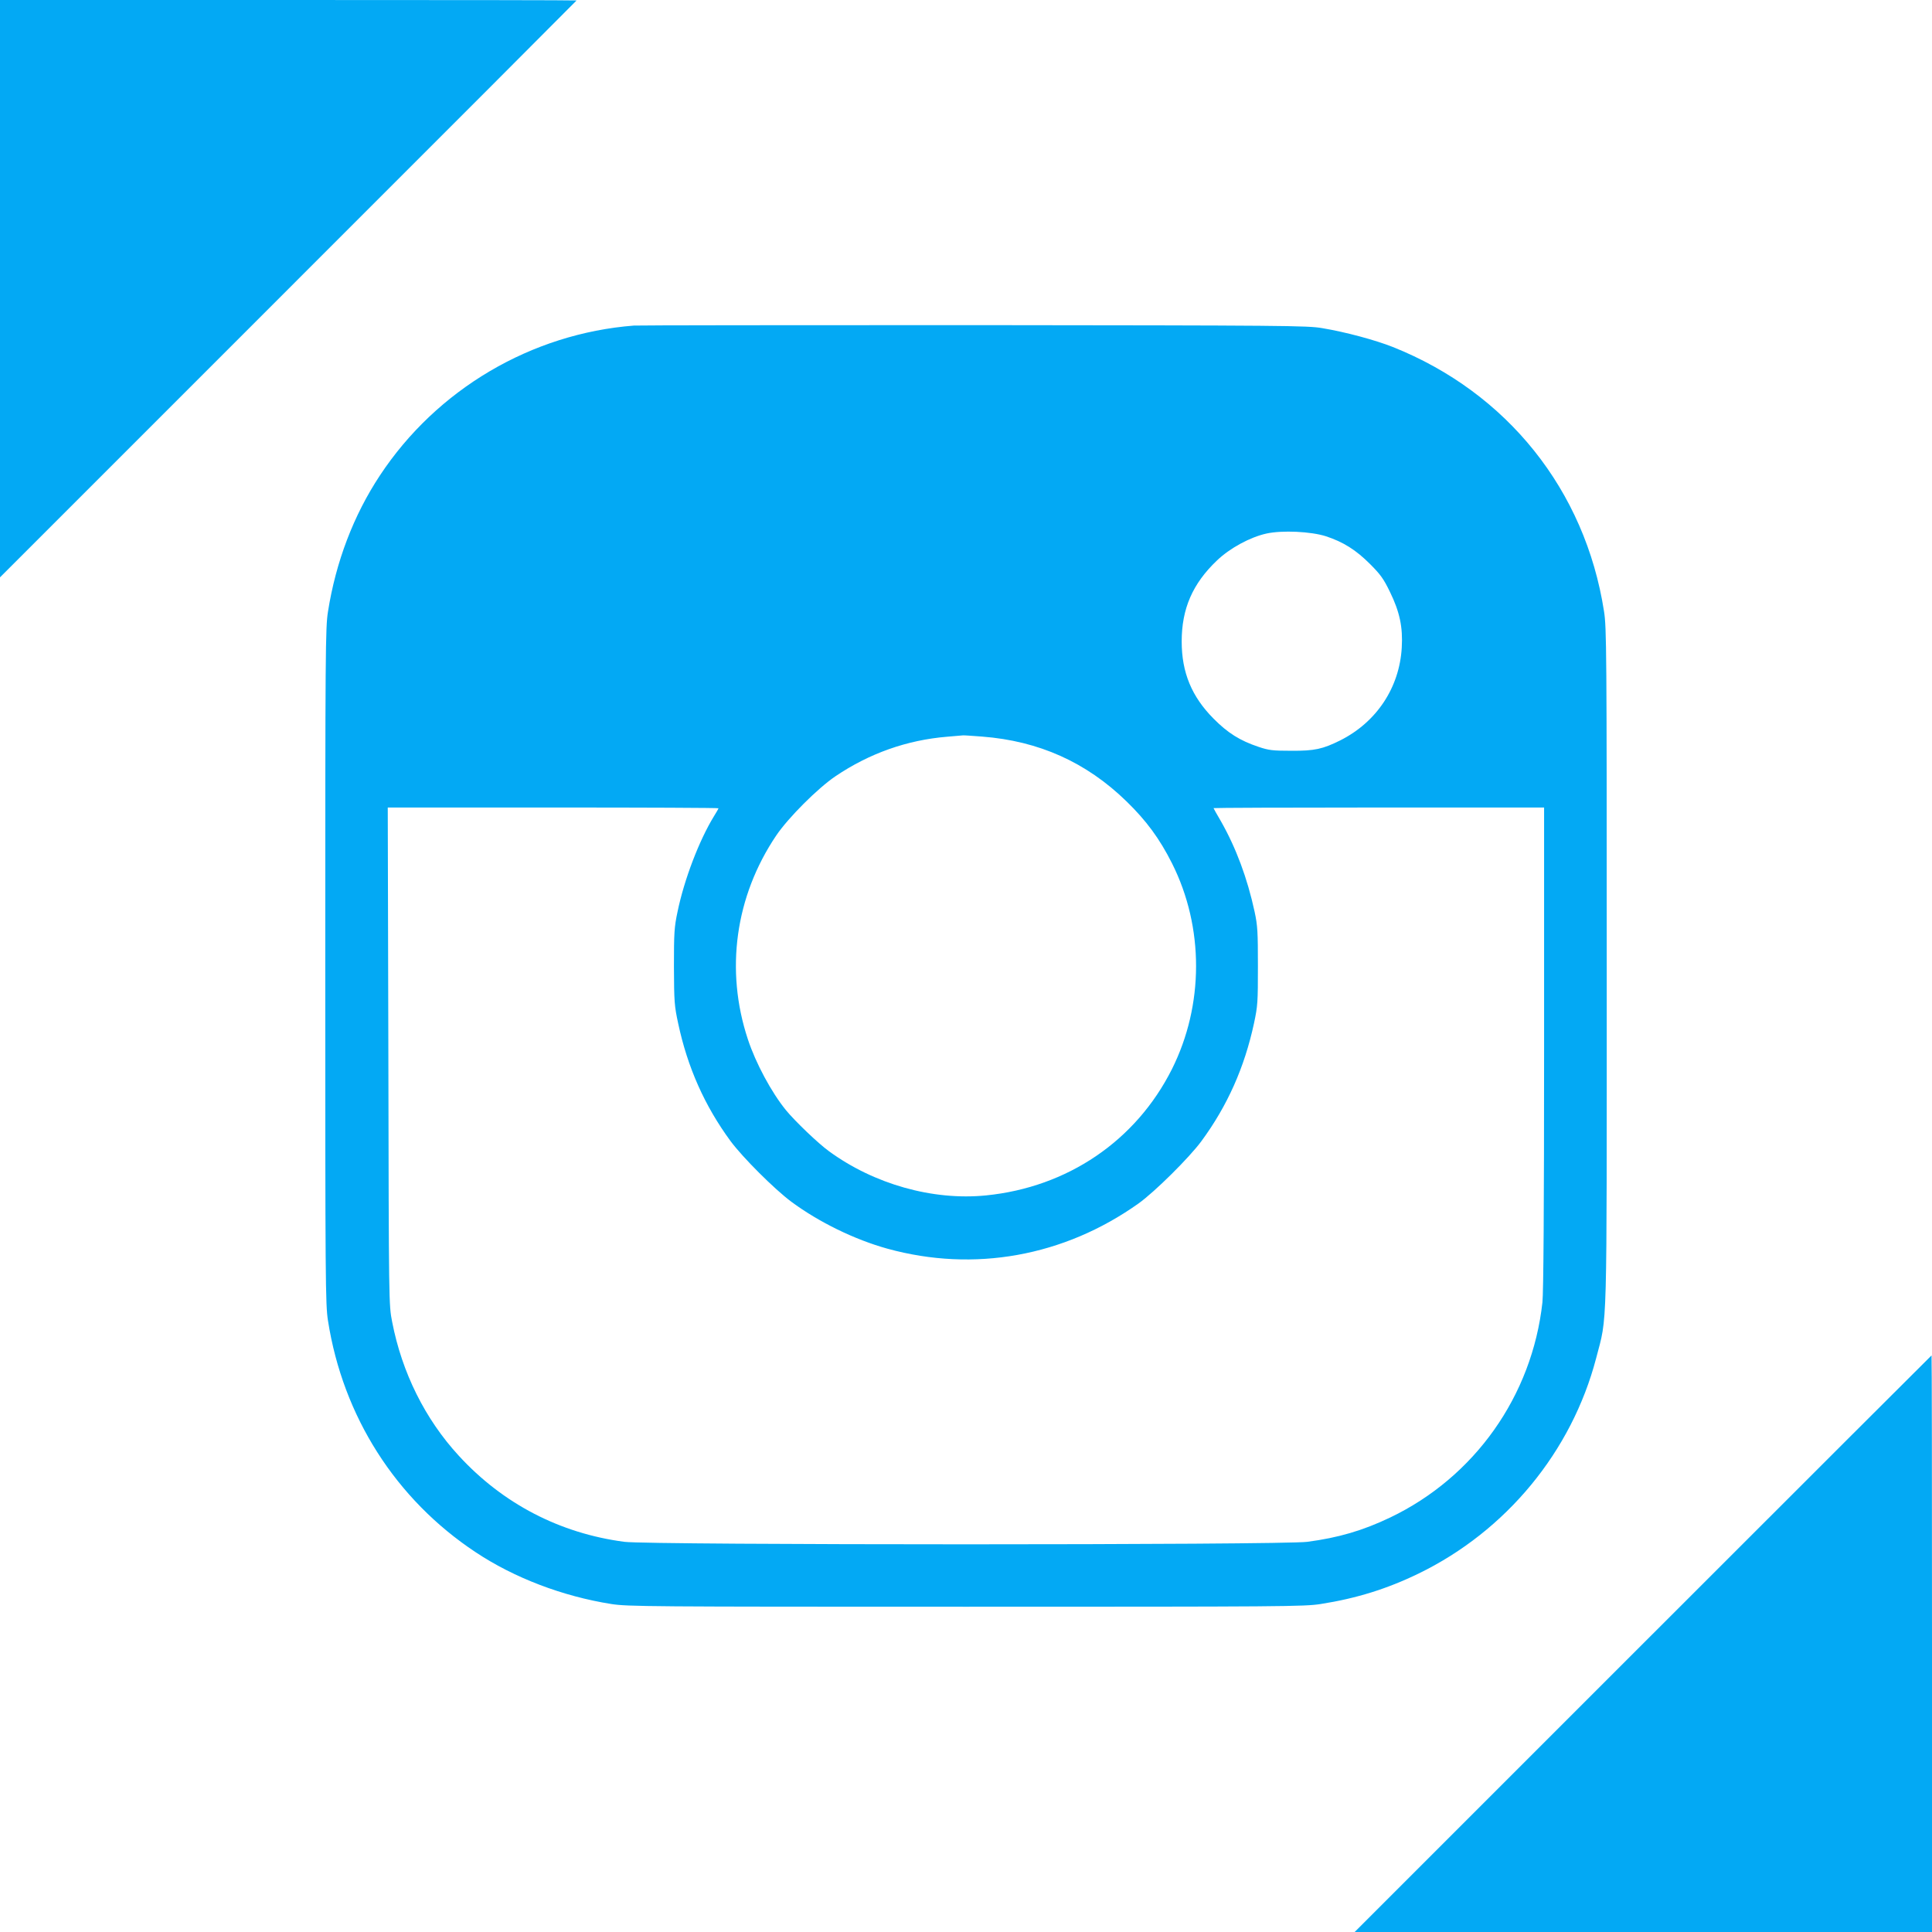
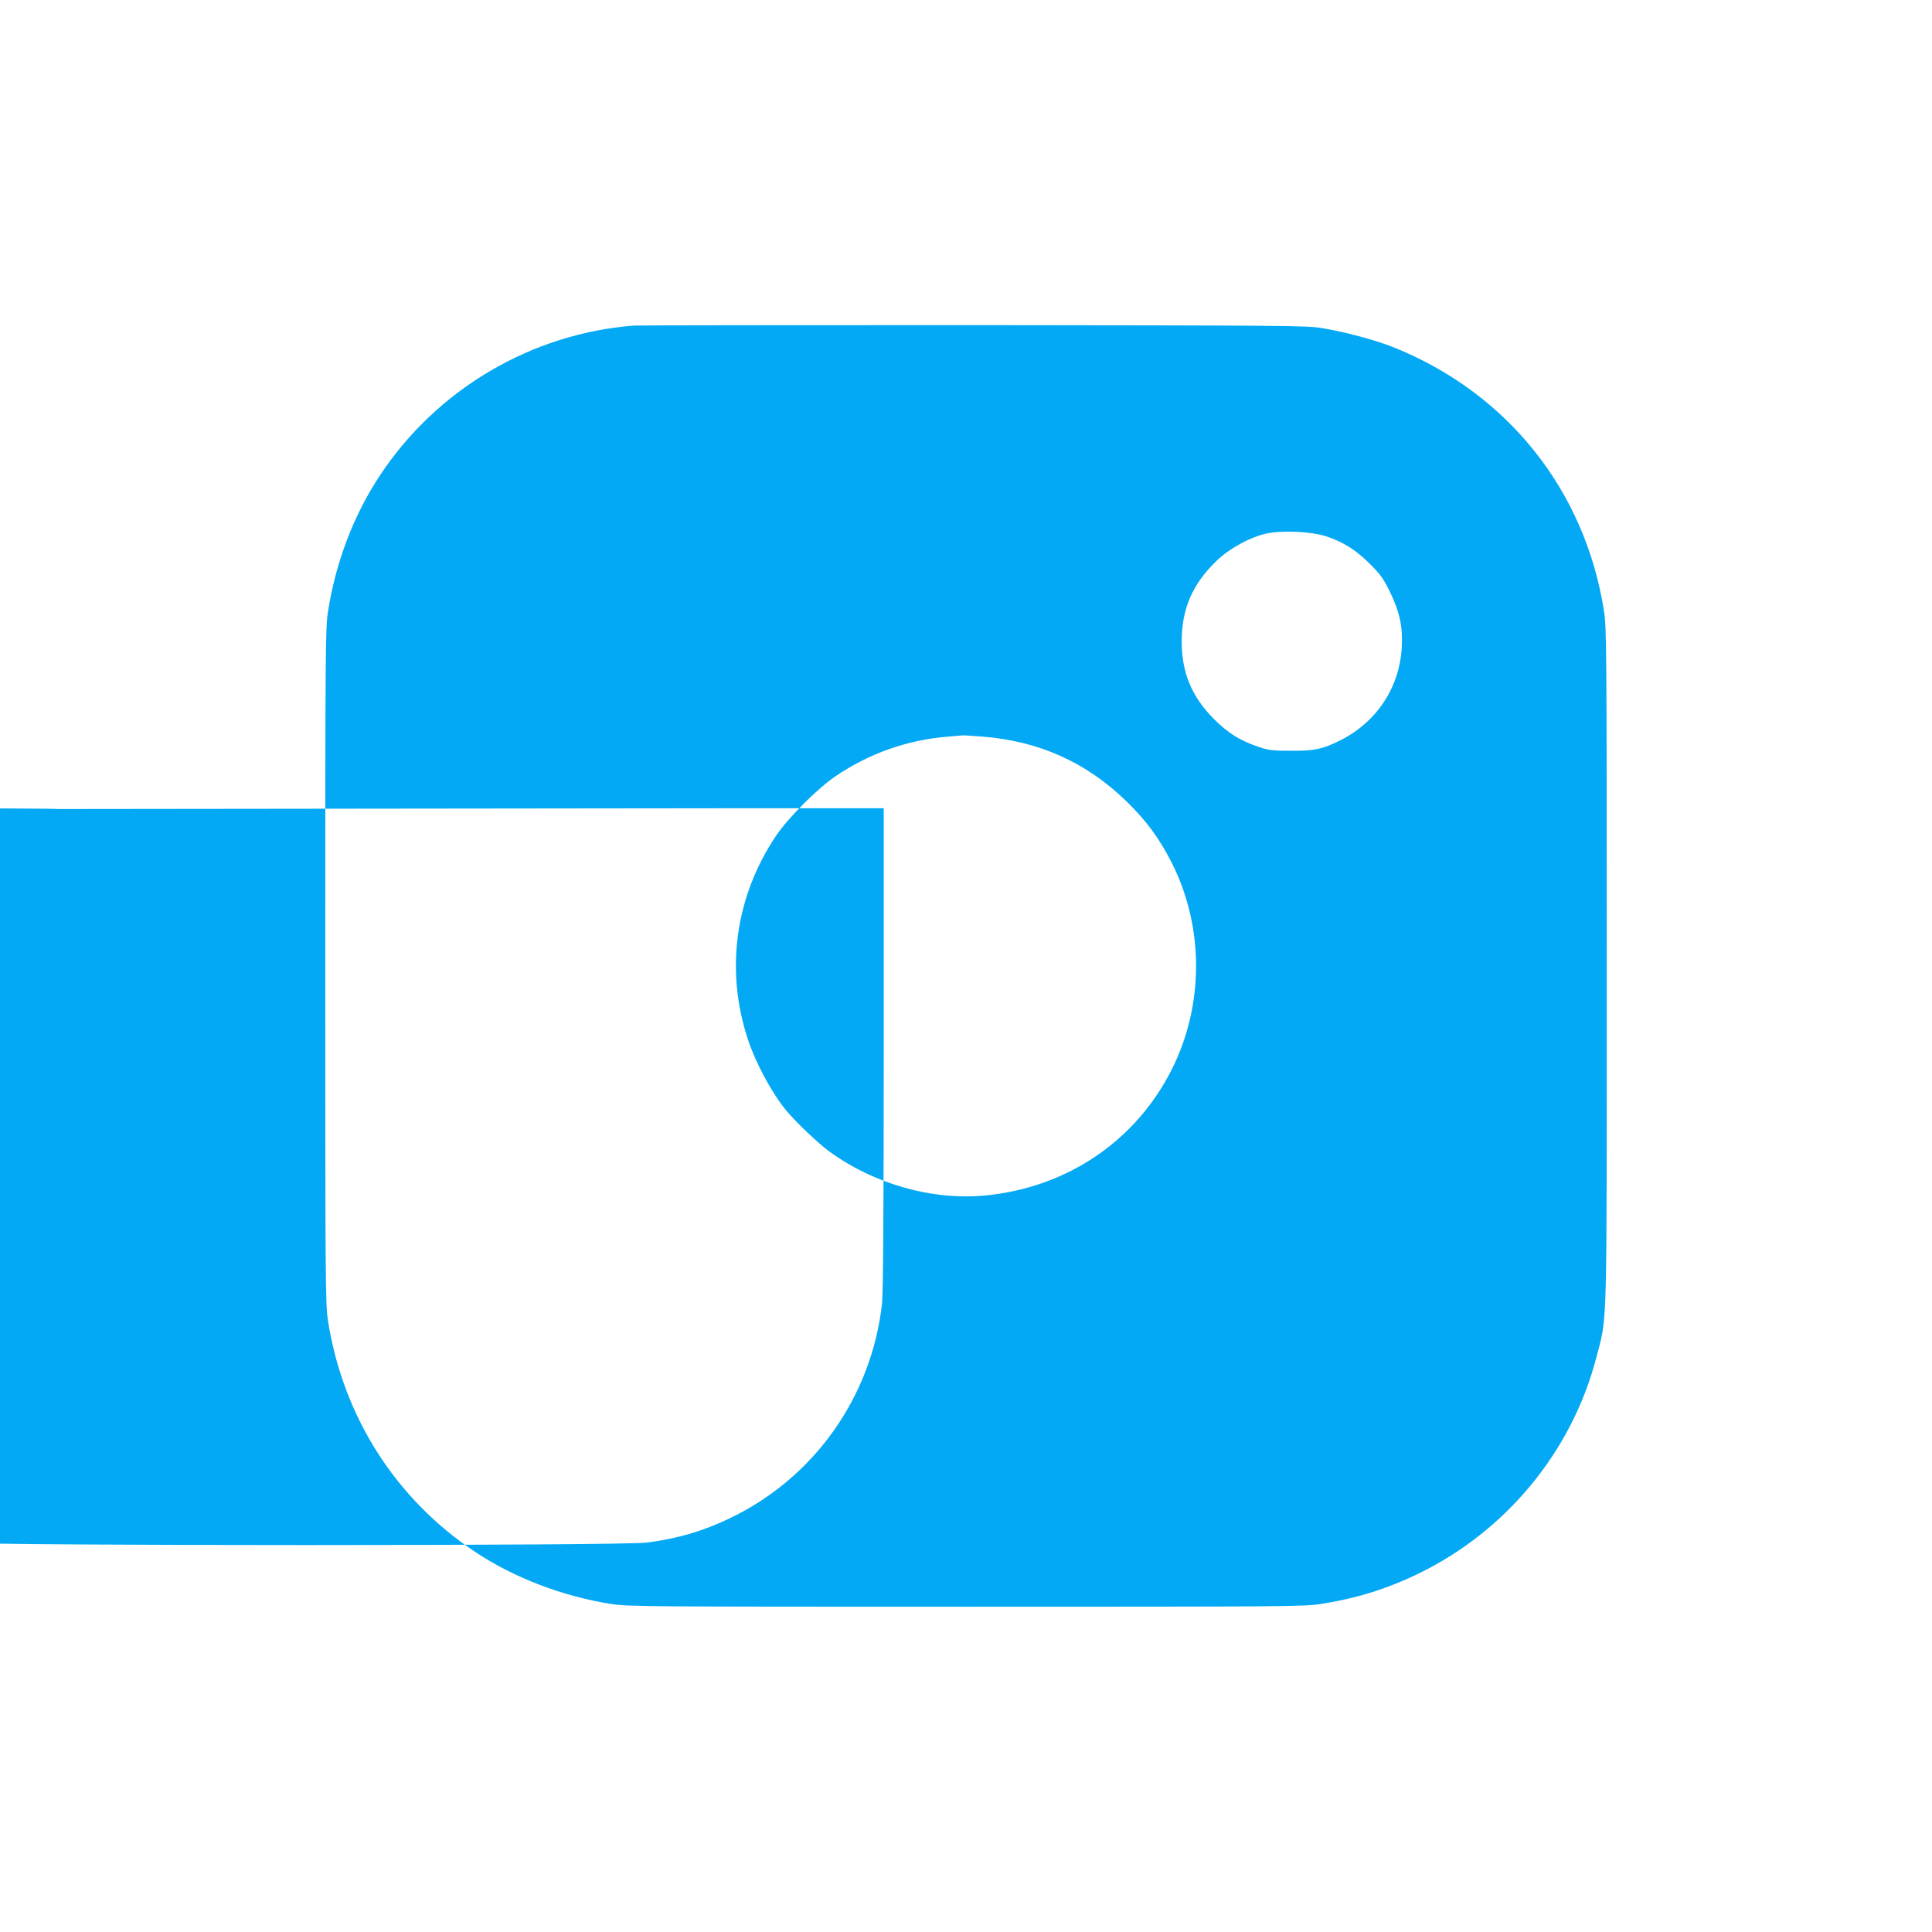
<svg xmlns="http://www.w3.org/2000/svg" version="1.0" width="1280pt" height="1280pt" viewBox="0 0 1280 1280" preserveAspectRatio="xMidYMid meet">
  <g transform="translate(0,1280) scale(0.1,-0.1)" fill="#03a9f4" stroke="none">
-     <path d="M0 10888 l0 -1913 1910 1910 c1051 1050 1910 1911 1910 1912 0 2 -859 3 -1910 3 l-1910 0 0 -1912z" />
-     <path d="M4200 10643 c-680 -53 -1306 -422 -1683 -993 -174 -263 -292 -572 -344 -902 -17 -106 -18 -247 -18 -2348 0 -2102 1 -2242 18 -2350 99 -634 449 -1183 977 -1533 257 -171 578 -293 900 -344 108 -17 244 -18 2350 -18 2107 0 2242 1 2350 18 236 37 439 100 649 202 580 282 1014 808 1176 1427 75 290 70 102 70 2598 0 2102 -1 2242 -18 2350 -125 803 -642 1449 -1399 1751 -116 46 -312 99 -468 125 -99 17 -236 18 -2310 20 -1213 0 -2225 -1 -2250 -3z m4585 -1396 c115 -38 198 -90 292 -184 69 -69 90 -98 132 -185 64 -131 86 -233 78 -368 -15 -266 -167 -494 -407 -615 -117 -58 -170 -70 -325 -69 -123 0 -149 3 -217 26 -123 41 -204 92 -298 187 -145 146 -211 306 -211 511 0 217 72 383 234 537 86 82 219 154 327 178 104 23 295 14 395 -18z m-2279 -1327 c377 -29 691 -170 957 -429 132 -128 220 -248 302 -411 213 -424 212 -939 -1 -1364 -239 -475 -692 -782 -1232 -836 -353 -35 -742 75 -1040 293 -72 52 -226 200 -285 272 -96 118 -200 311 -252 469 -152 458 -84 948 188 1351 80 118 274 312 392 392 225 152 474 240 740 262 55 5 102 9 105 9 3 1 59 -3 126 -8z m-1746 -475 c0 -3 -13 -26 -30 -53 -98 -160 -197 -419 -241 -632 -22 -103 -24 -140 -24 -365 1 -233 3 -259 28 -375 62 -292 176 -547 347 -780 81 -109 290 -318 403 -402 182 -135 420 -251 637 -311 574 -158 1169 -51 1662 299 107 76 338 305 418 414 172 234 285 488 348 780 25 117 26 141 26 380 0 226 -2 267 -22 360 -48 222 -123 423 -223 599 -27 46 -49 85 -49 87 0 2 493 4 1095 4 l1095 0 0 -1590 c0 -1060 -4 -1623 -11 -1688 -68 -620 -449 -1158 -1009 -1426 -182 -87 -344 -134 -549 -161 -163 -22 -4358 -22 -4524 0 -427 56 -805 252 -1097 570 -223 242 -377 551 -442 888 -22 112 -22 118 -25 1760 l-4 1647 1096 0 c602 0 1095 -2 1095 -5z" />
-     <path d="M10885 1910 l-1910 -1910 1913 0 1912 0 0 1910 c0 1051 -1 1910 -3 1910 -1 0 -862 -860 -1912 -1910z" />
+     <path d="M4200 10643 c-680 -53 -1306 -422 -1683 -993 -174 -263 -292 -572 -344 -902 -17 -106 -18 -247 -18 -2348 0 -2102 1 -2242 18 -2350 99 -634 449 -1183 977 -1533 257 -171 578 -293 900 -344 108 -17 244 -18 2350 -18 2107 0 2242 1 2350 18 236 37 439 100 649 202 580 282 1014 808 1176 1427 75 290 70 102 70 2598 0 2102 -1 2242 -18 2350 -125 803 -642 1449 -1399 1751 -116 46 -312 99 -468 125 -99 17 -236 18 -2310 20 -1213 0 -2225 -1 -2250 -3z m4585 -1396 c115 -38 198 -90 292 -184 69 -69 90 -98 132 -185 64 -131 86 -233 78 -368 -15 -266 -167 -494 -407 -615 -117 -58 -170 -70 -325 -69 -123 0 -149 3 -217 26 -123 41 -204 92 -298 187 -145 146 -211 306 -211 511 0 217 72 383 234 537 86 82 219 154 327 178 104 23 295 14 395 -18z m-2279 -1327 c377 -29 691 -170 957 -429 132 -128 220 -248 302 -411 213 -424 212 -939 -1 -1364 -239 -475 -692 -782 -1232 -836 -353 -35 -742 75 -1040 293 -72 52 -226 200 -285 272 -96 118 -200 311 -252 469 -152 458 -84 948 188 1351 80 118 274 312 392 392 225 152 474 240 740 262 55 5 102 9 105 9 3 1 59 -3 126 -8z m-1746 -475 l1095 0 0 -1590 c0 -1060 -4 -1623 -11 -1688 -68 -620 -449 -1158 -1009 -1426 -182 -87 -344 -134 -549 -161 -163 -22 -4358 -22 -4524 0 -427 56 -805 252 -1097 570 -223 242 -377 551 -442 888 -22 112 -22 118 -25 1760 l-4 1647 1096 0 c602 0 1095 -2 1095 -5z" />
  </g>
</svg>